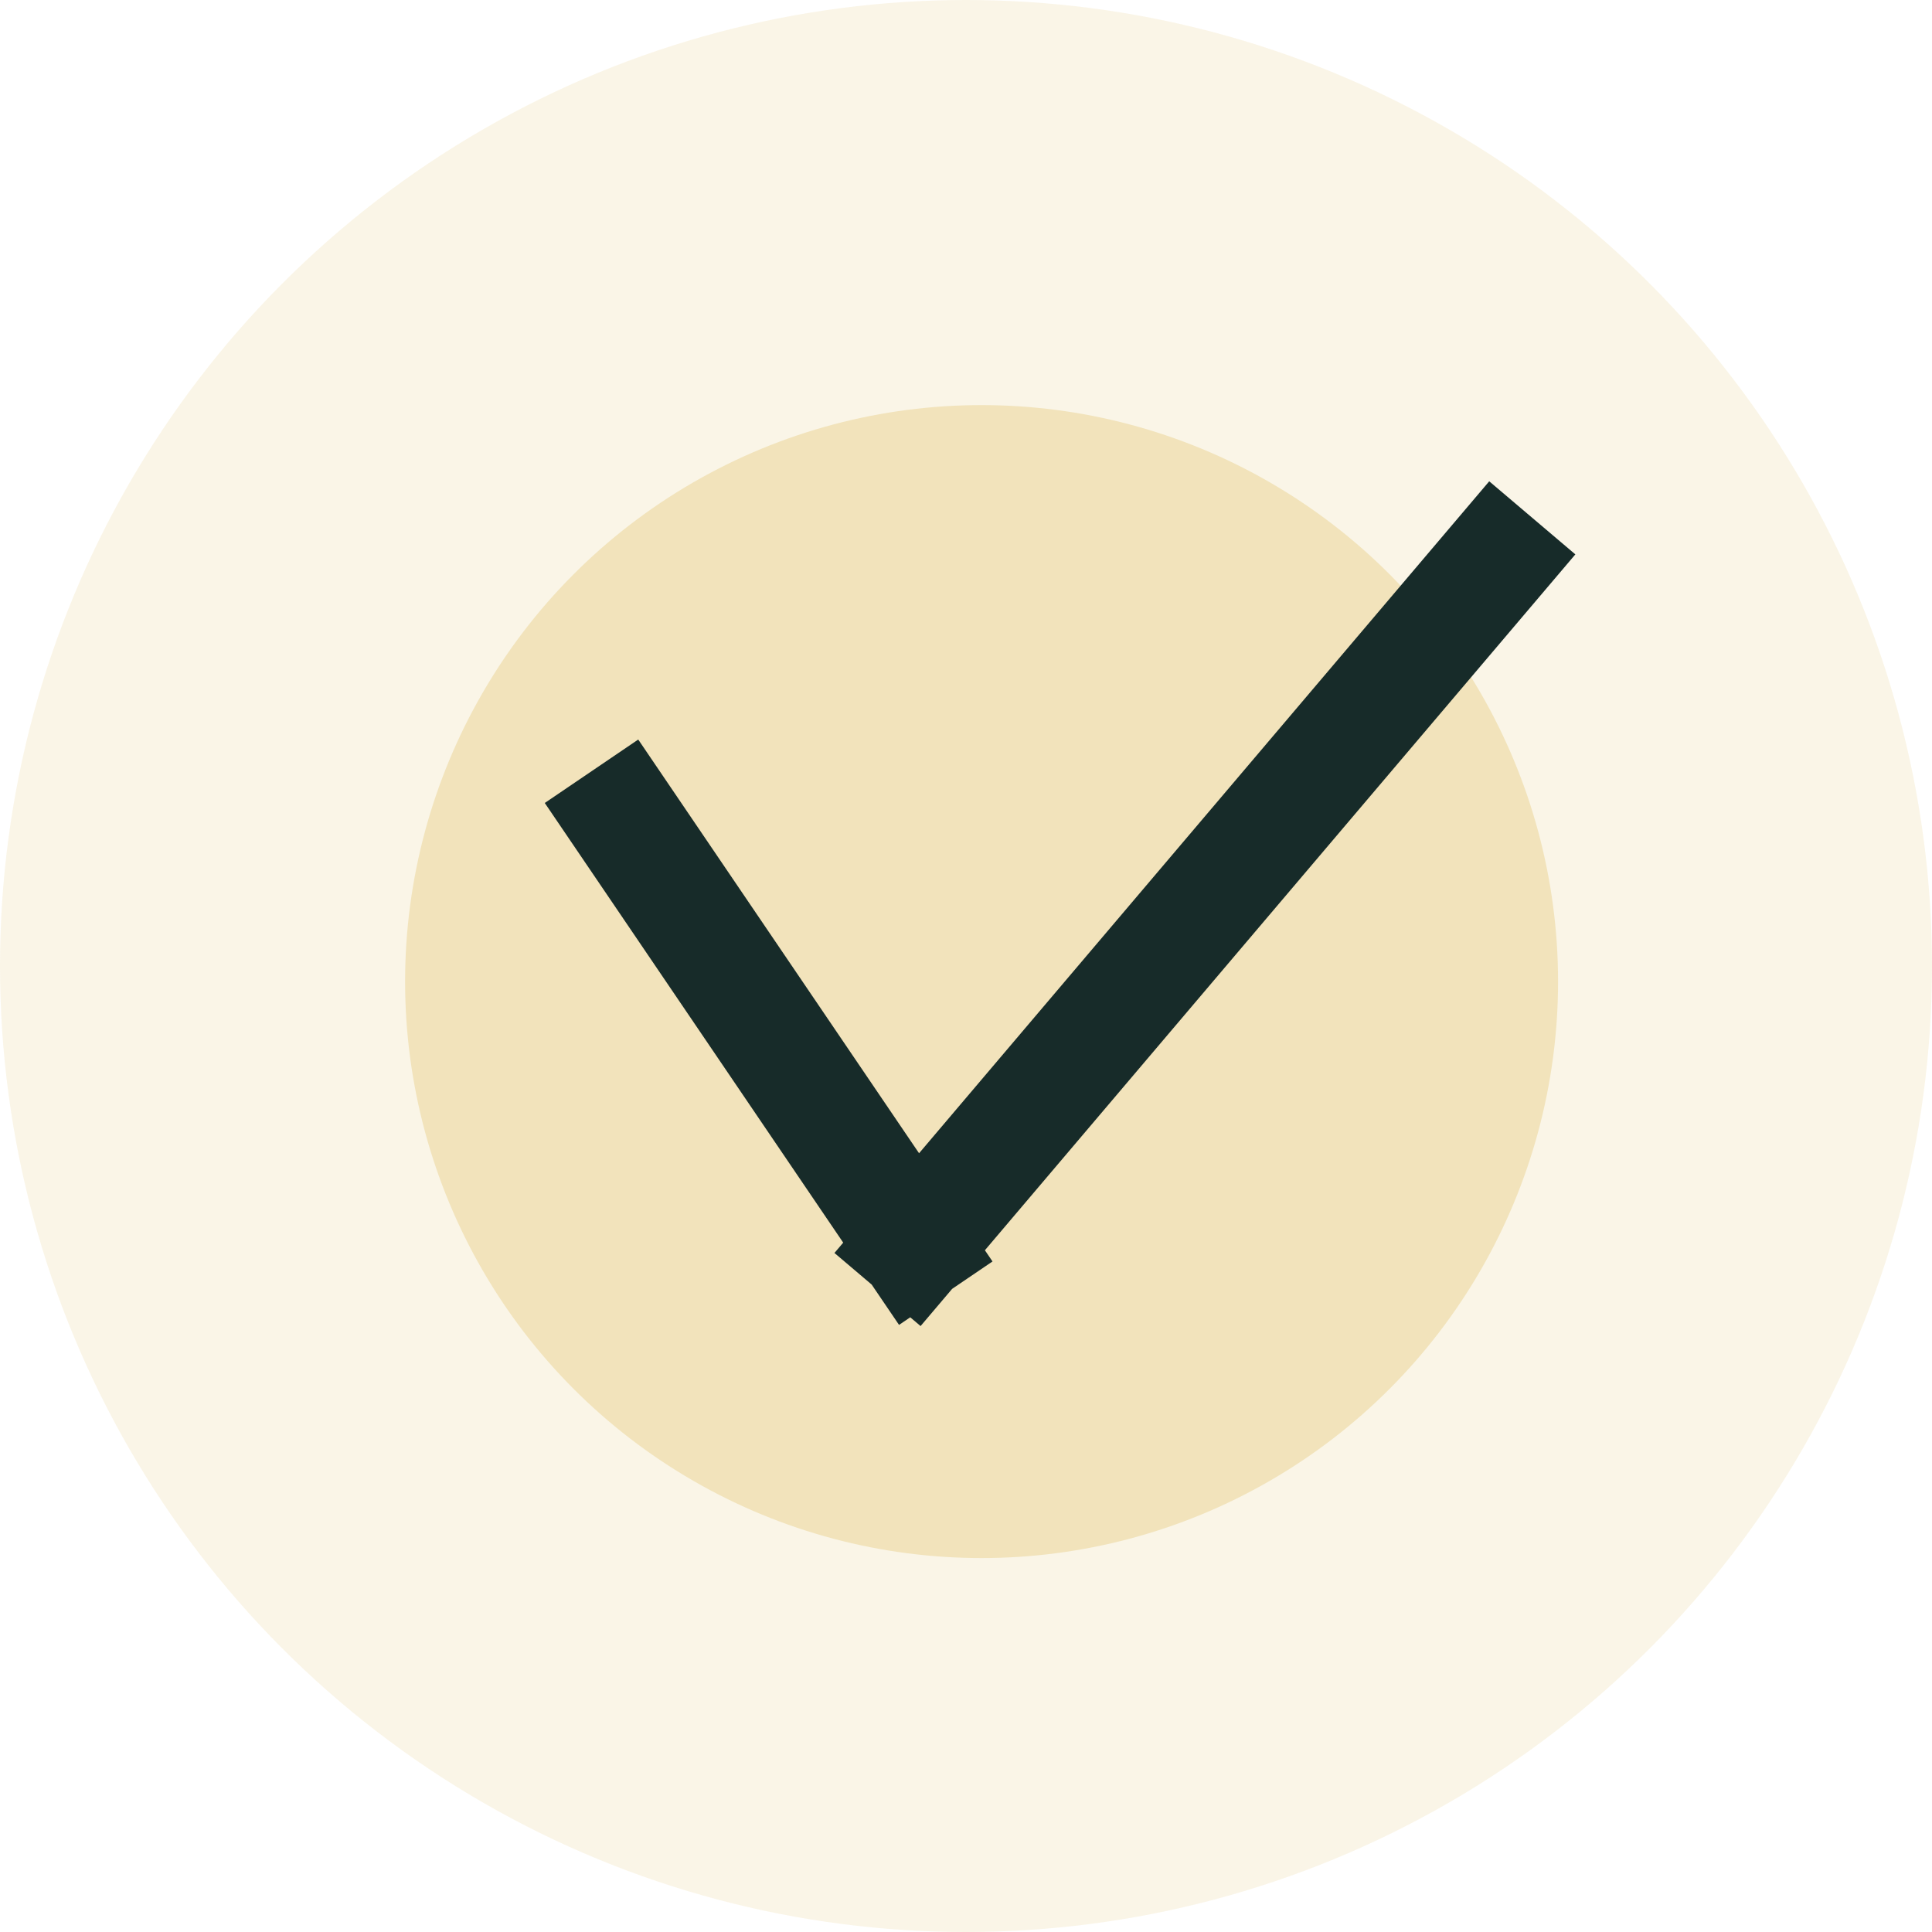
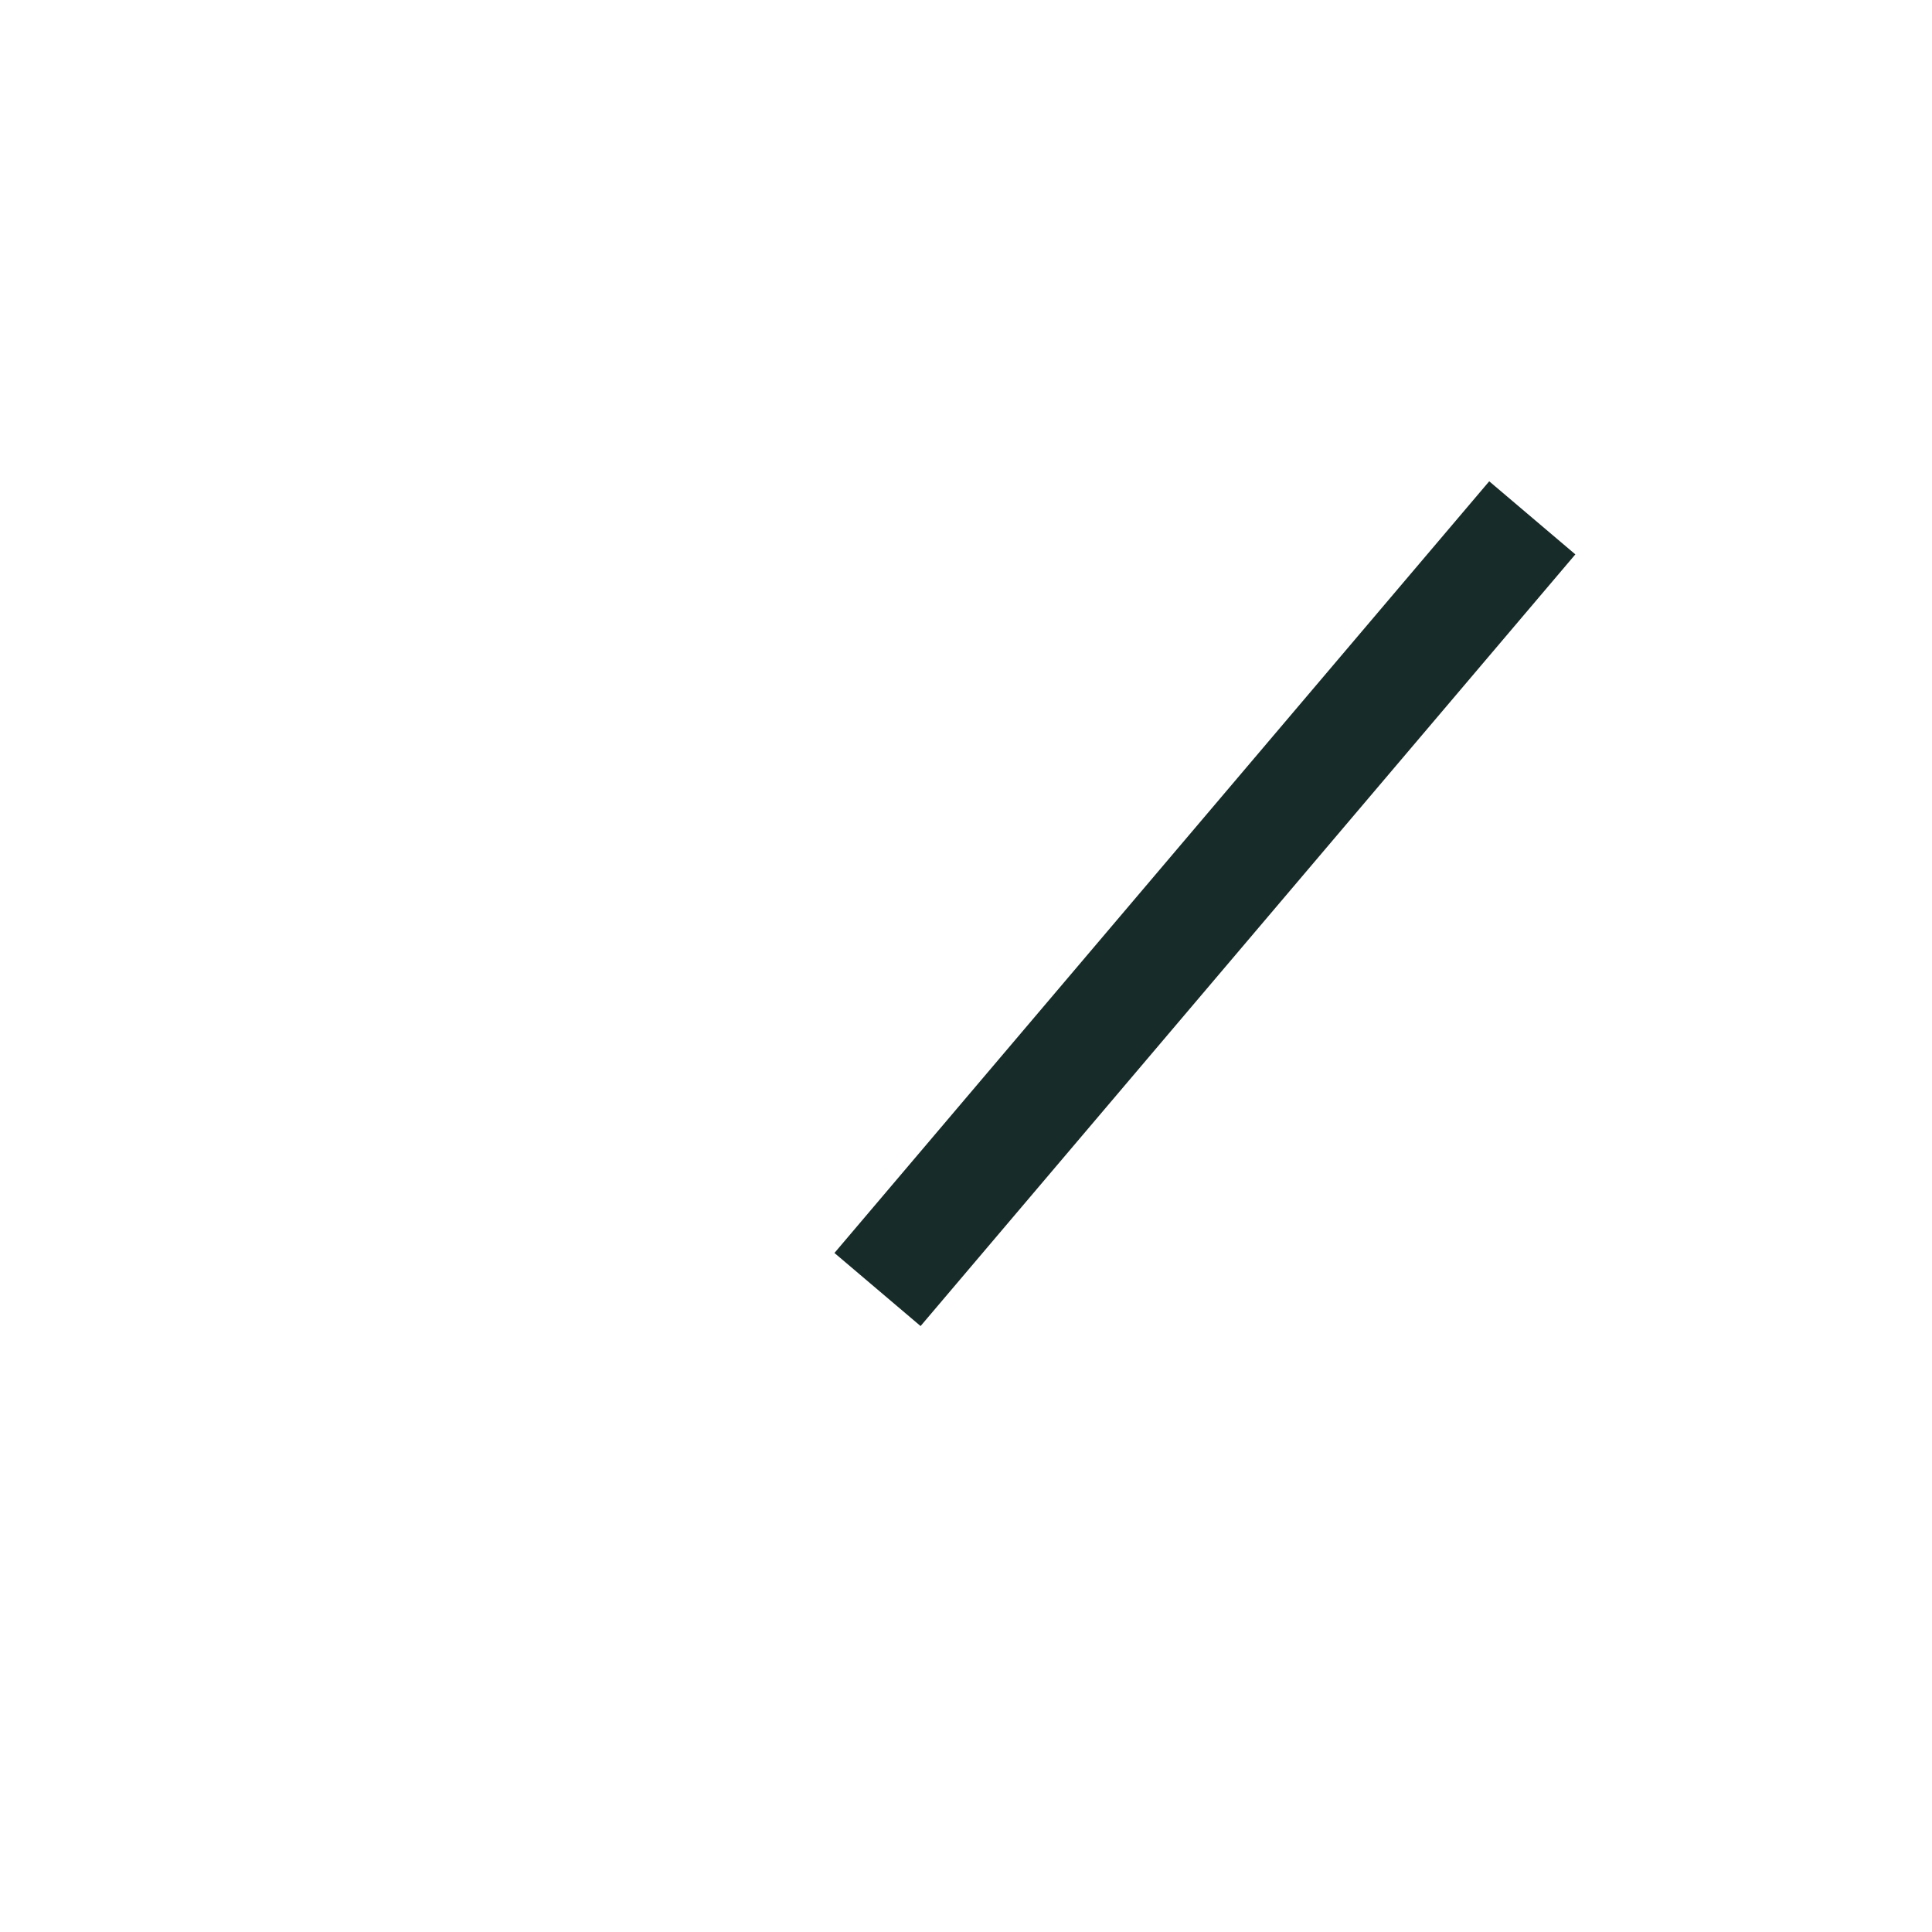
<svg xmlns="http://www.w3.org/2000/svg" width="62px" height="62px" viewBox="0 0 62 62" version="1.1">
  <title>9E1B44E1-EDB8-427C-BF76-0B6324EC5B59</title>
  <g id="Page-1" stroke="none" stroke-width="1" fill="none" fill-rule="evenodd">
    <g id="Accounting-Accounting" transform="translate(-228, -455)">
      <g id="ic-Y" transform="translate(228, 455)">
-         <circle id="Oval-Copy" fill="#F2E4BC" cx="31.5" cy="31.5" r="18.5" />
-         <circle id="Oval-Copy-4" fill-opacity="0.349" fill="#F2E4BC" cx="31" cy="31" r="31" />
-         <path d="M29.333,40 L48,18 M20,26.25 L29.333,40" id="check-copy-31" stroke="#172B29" stroke-width="3.625" stroke-linecap="square" />
+         <path d="M29.333,40 L48,18 M20,26.25 " id="check-copy-31" stroke="#172B29" stroke-width="3.625" stroke-linecap="square" />
      </g>
    </g>
  </g>
</svg>